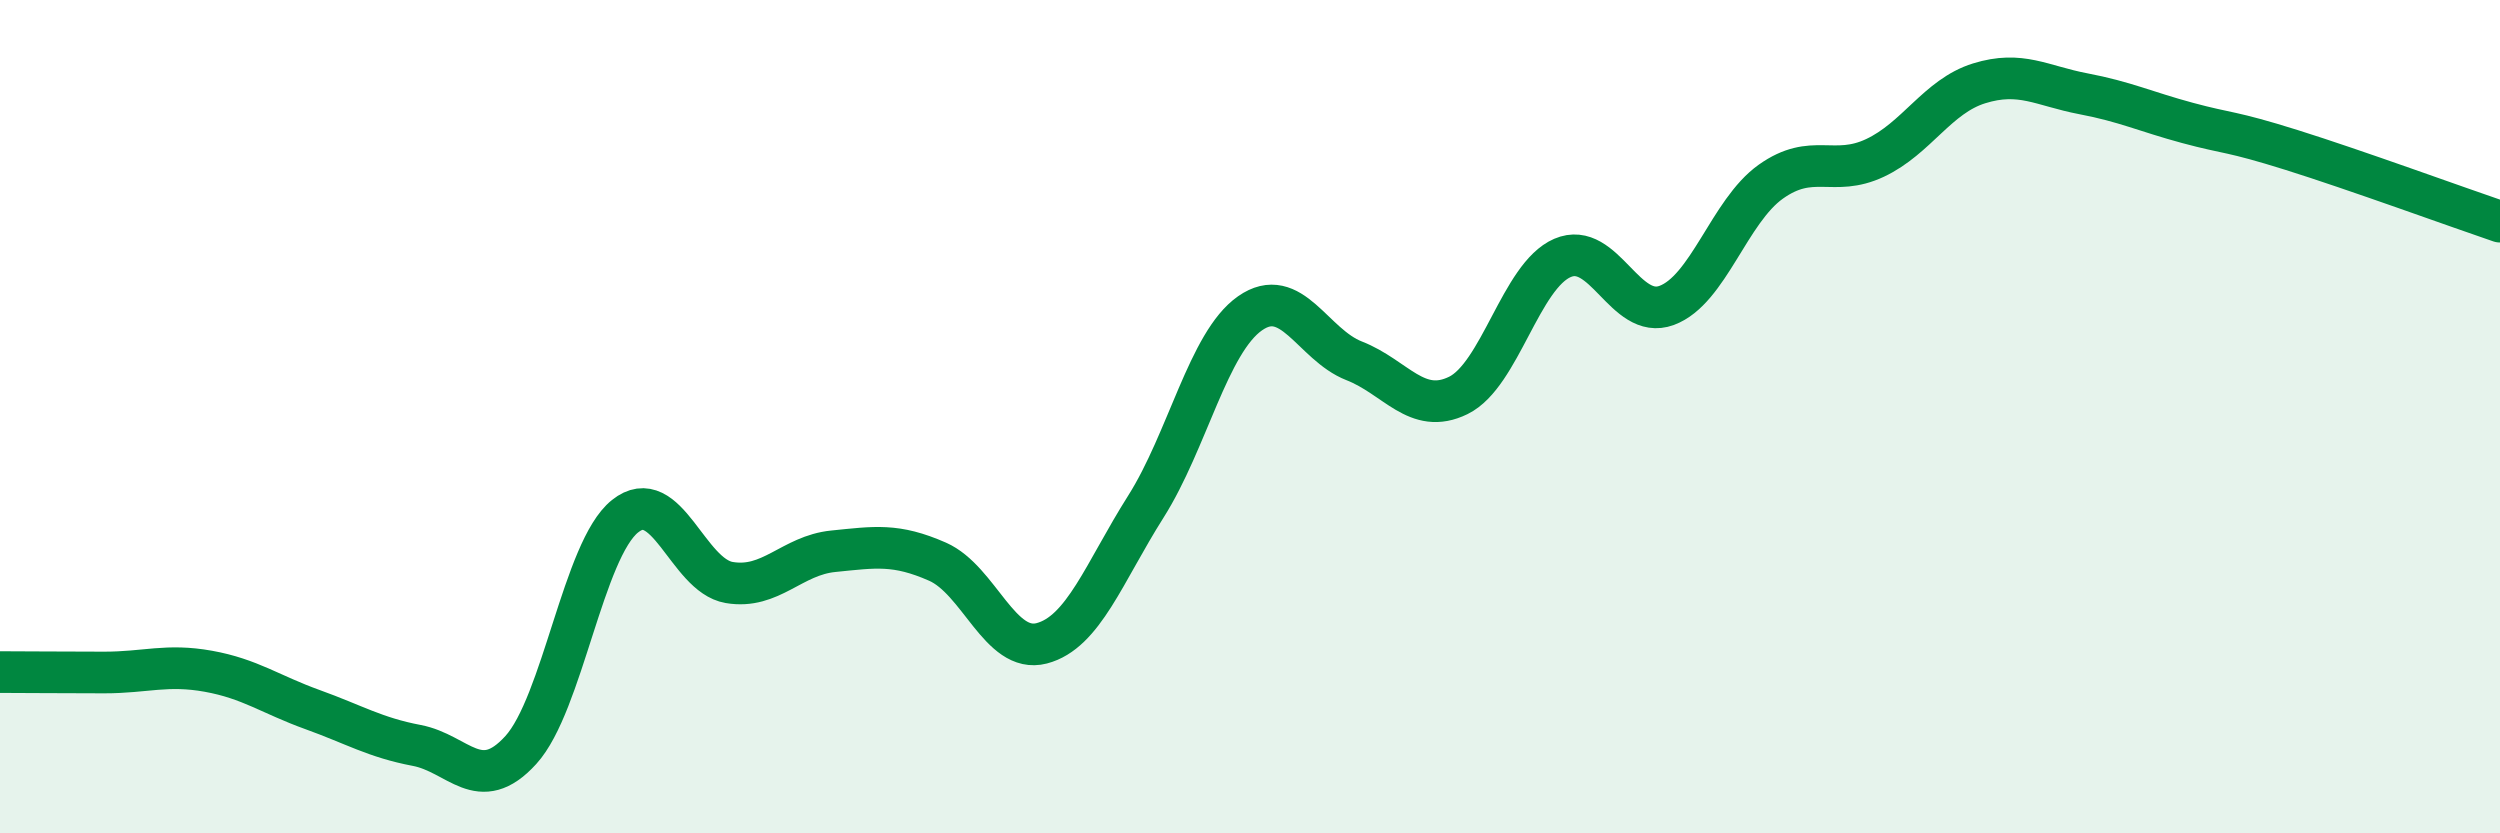
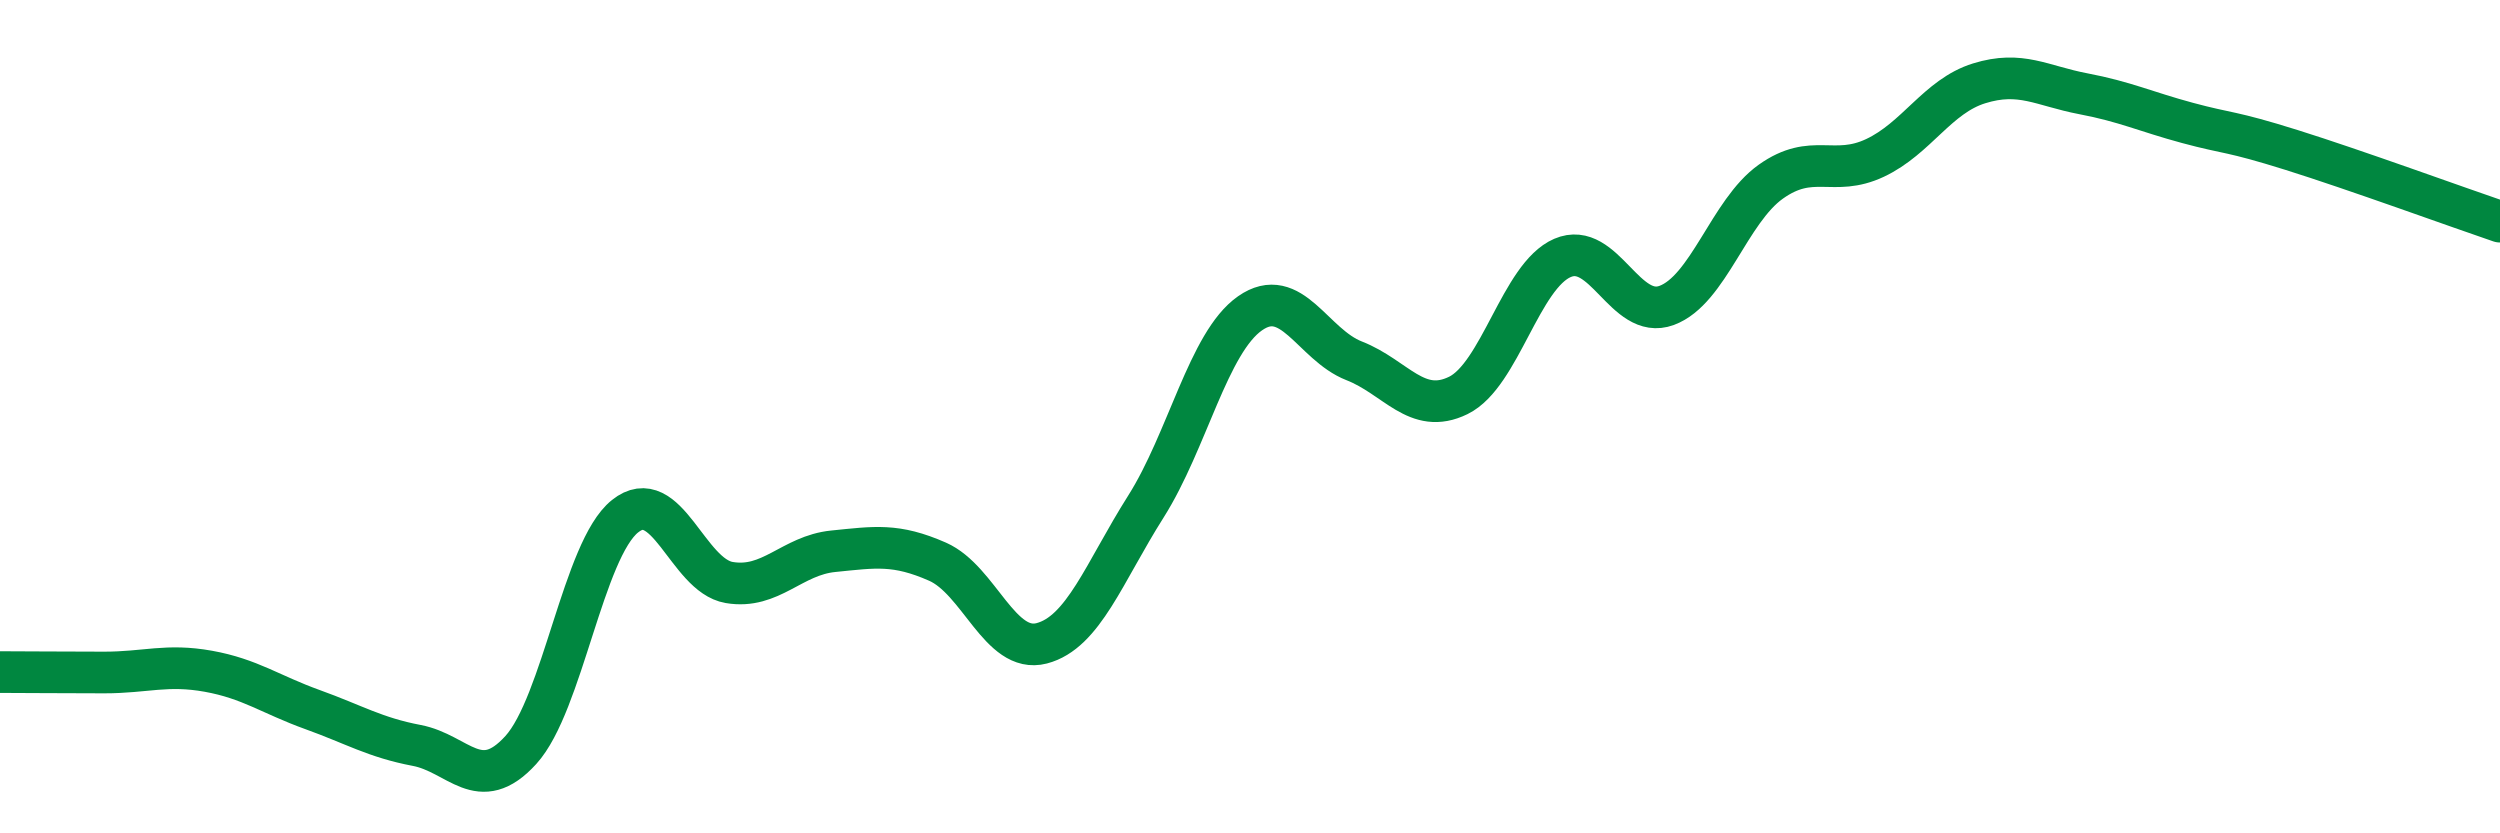
<svg xmlns="http://www.w3.org/2000/svg" width="60" height="20" viewBox="0 0 60 20">
-   <path d="M 0,16.13 C 0.5,16.13 1.5,16.14 2.5,16.14 C 3.5,16.14 4,15.93 5,16.11 C 6,16.29 6.5,16.67 7.5,17.03 C 8.5,17.39 9,17.7 10,17.89 C 11,18.08 11.5,19.1 12.5,18 C 13.5,16.9 14,13.19 15,12.39 C 16,11.59 16.5,13.81 17.5,13.98 C 18.5,14.15 19,13.33 20,13.23 C 21,13.13 21.5,13.04 22.5,13.48 C 23.5,13.92 24,15.7 25,15.44 C 26,15.18 26.5,13.74 27.5,12.16 C 28.5,10.58 29,8.22 30,7.52 C 31,6.82 31.5,8.27 32.5,8.66 C 33.5,9.05 34,9.98 35,9.49 C 36,9 36.5,6.62 37.5,6.19 C 38.5,5.76 39,7.7 40,7.33 C 41,6.96 41.5,5.07 42.5,4.36 C 43.5,3.65 44,4.26 45,3.79 C 46,3.32 46.5,2.31 47.5,2 C 48.5,1.69 49,2.06 50,2.25 C 51,2.44 51.5,2.68 52.5,2.95 C 53.5,3.22 53.5,3.13 55,3.6 C 56.5,4.07 59,4.98 60,5.32L60 20L0 20Z" fill="#008740" opacity="0.1" stroke-linecap="round" stroke-linejoin="round" />
  <path d="M 0,16.13 C 0.5,16.13 1.5,16.14 2.5,16.14 C 3.5,16.14 4,15.93 5,16.11 C 6,16.29 6.5,16.67 7.5,17.03 C 8.5,17.39 9,17.7 10,17.89 C 11,18.08 11.5,19.1 12.5,18 C 13.5,16.9 14,13.19 15,12.39 C 16,11.59 16.5,13.81 17.5,13.98 C 18.5,14.15 19,13.33 20,13.23 C 21,13.13 21.5,13.04 22.5,13.48 C 23.5,13.92 24,15.7 25,15.44 C 26,15.18 26.5,13.74 27.5,12.16 C 28.5,10.58 29,8.22 30,7.52 C 31,6.82 31.5,8.27 32.5,8.66 C 33.5,9.05 34,9.98 35,9.49 C 36,9 36.5,6.62 37.5,6.19 C 38.5,5.76 39,7.7 40,7.33 C 41,6.96 41.5,5.07 42.5,4.36 C 43.5,3.65 44,4.26 45,3.79 C 46,3.32 46.5,2.31 47.5,2 C 48.5,1.69 49,2.06 50,2.25 C 51,2.44 51.5,2.68 52.5,2.95 C 53.5,3.22 53.5,3.13 55,3.6 C 56.5,4.07 59,4.98 60,5.32" stroke="#008740" stroke-width="1" fill="none" stroke-linecap="round" stroke-linejoin="round" />
</svg>